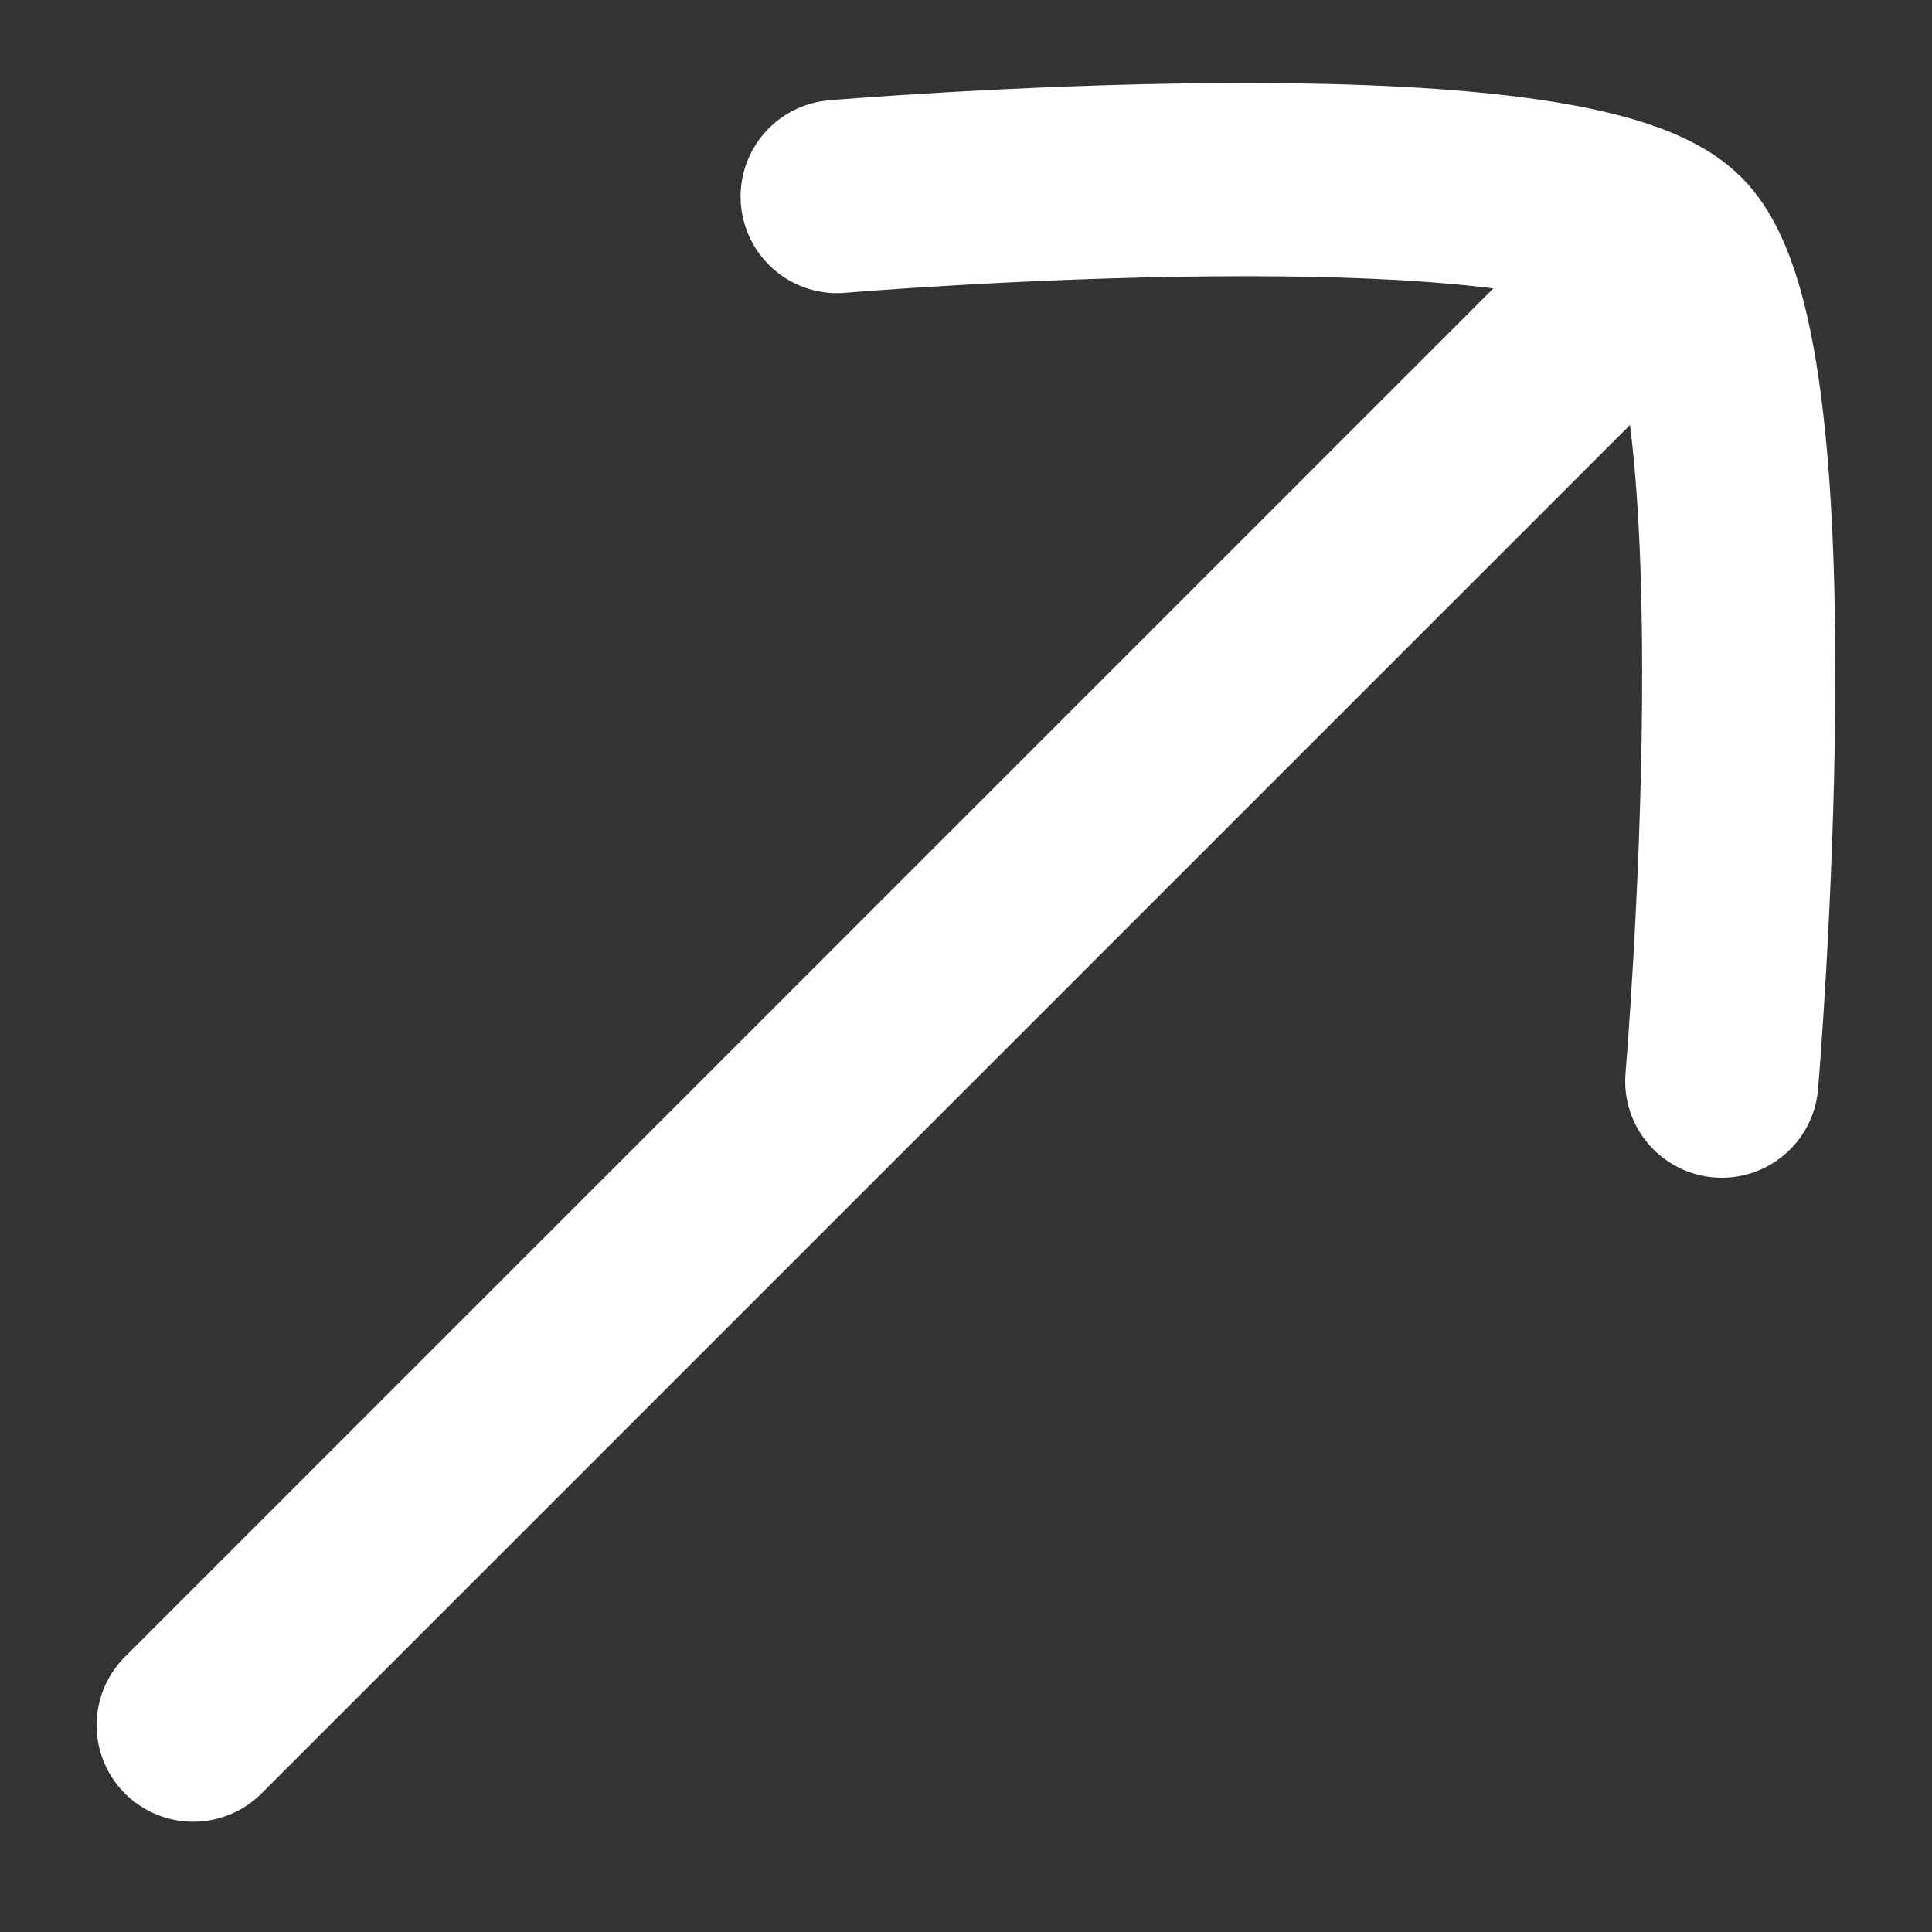
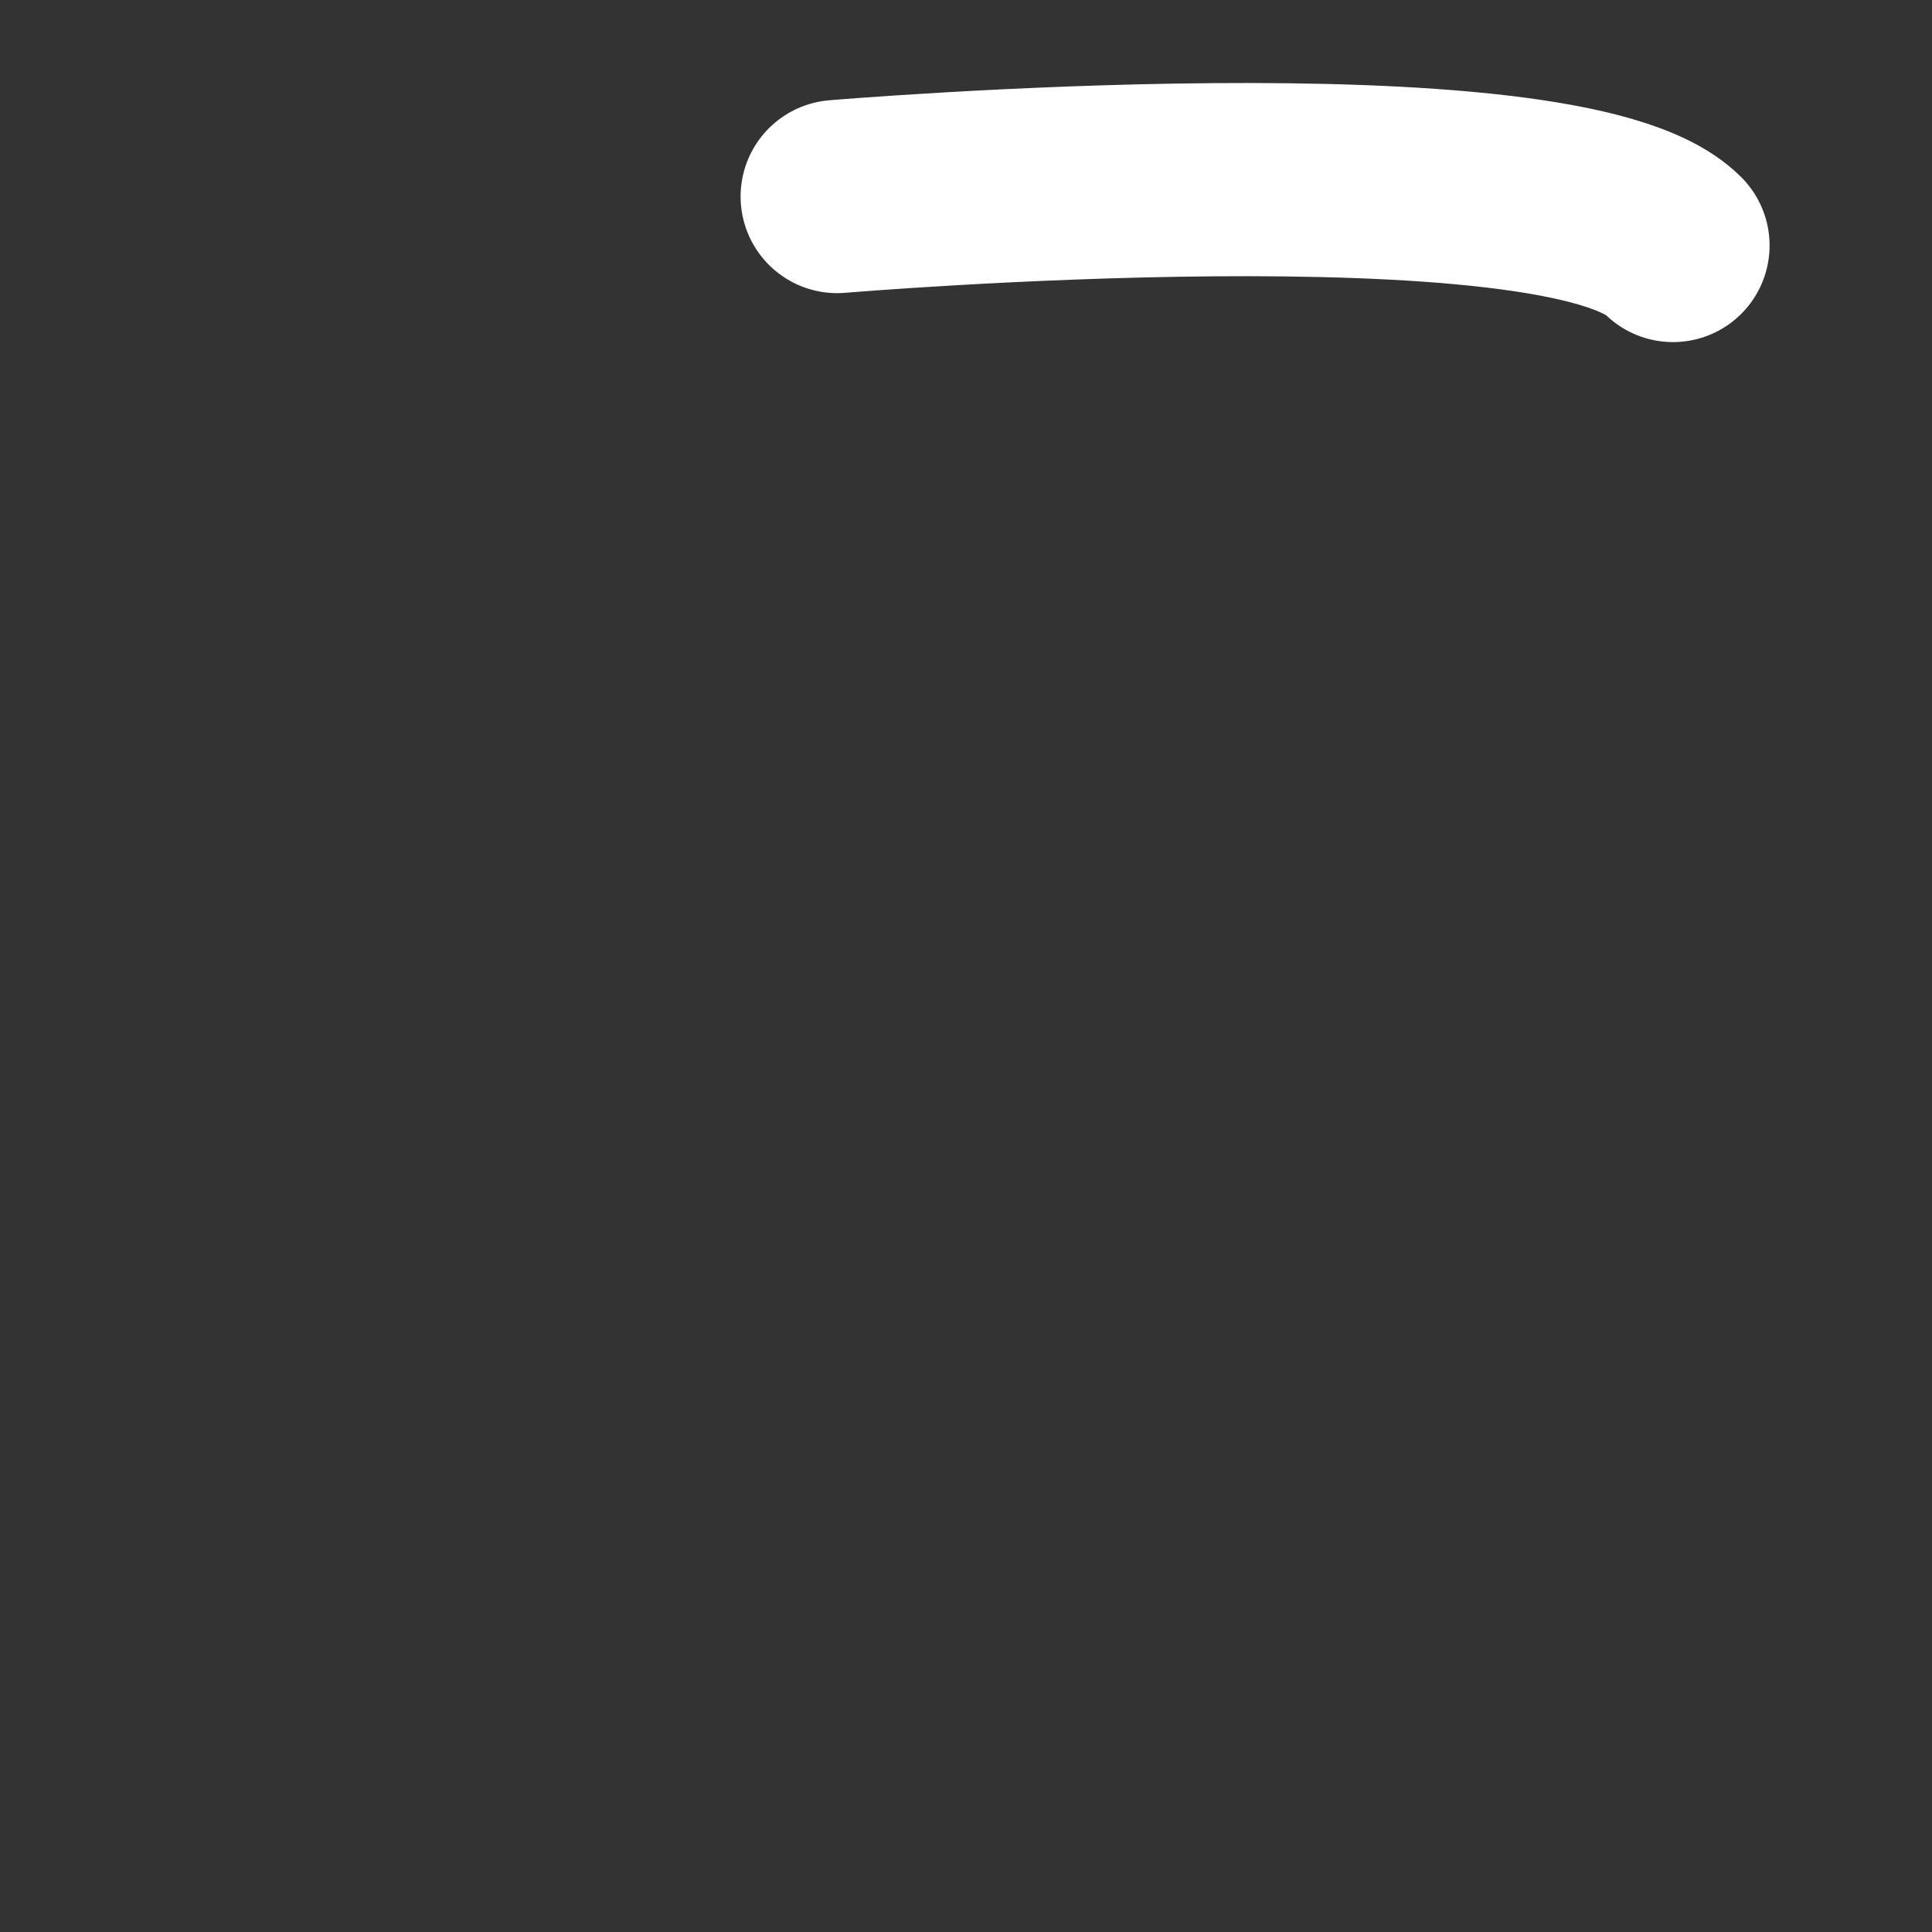
<svg xmlns="http://www.w3.org/2000/svg" width="15" height="15" viewBox="0 0 15 15" fill="none">
  <rect x="0" y="0" width="15" height="15" fill="#333333" stroke="none" />
-   <path d="M12.5 2.394L1.5 13.394" stroke="white" stroke-width="1.5" stroke-linecap="round" />
-   <path d="M6.5 1.526C6.5 1.526 12.133 1.051 12.989 1.906C13.843 2.76 13.368 8.394 13.368 8.394" stroke="white" stroke-width="1.5" stroke-linecap="round" stroke-linejoin="round" />
+   <path d="M6.5 1.526C6.5 1.526 12.133 1.051 12.989 1.906" stroke="white" stroke-width="1.5" stroke-linecap="round" stroke-linejoin="round" />
</svg>